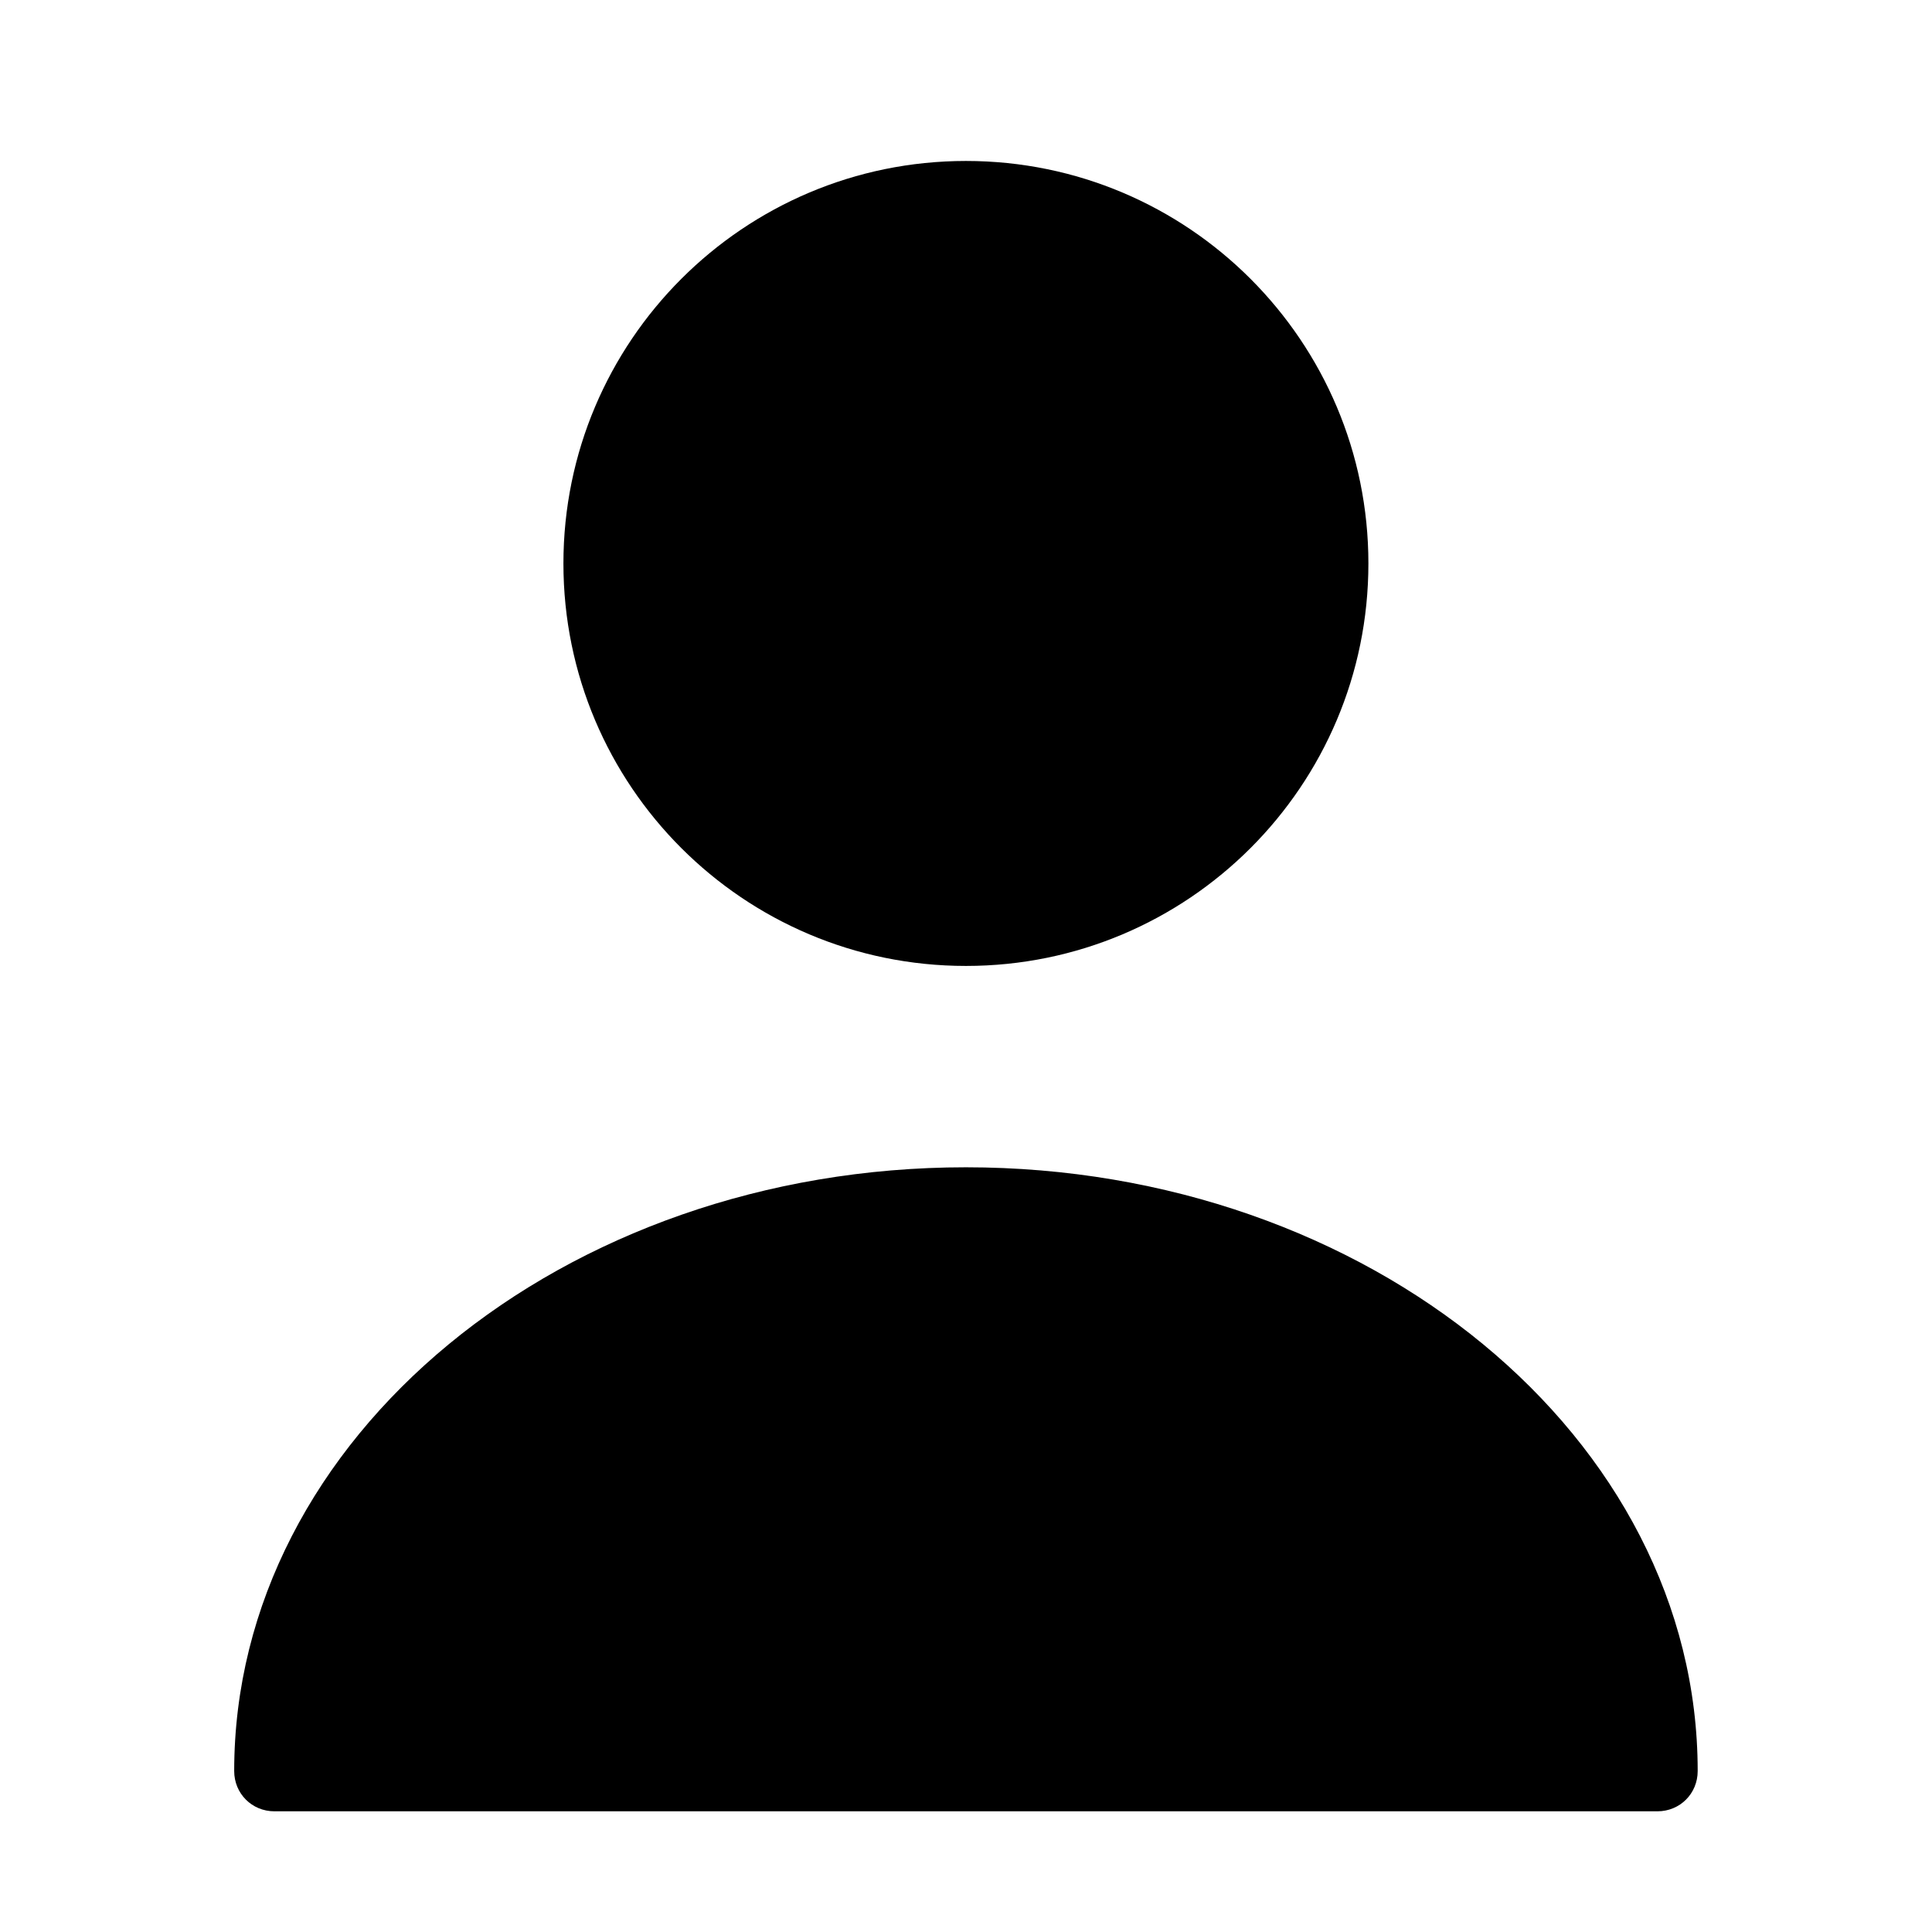
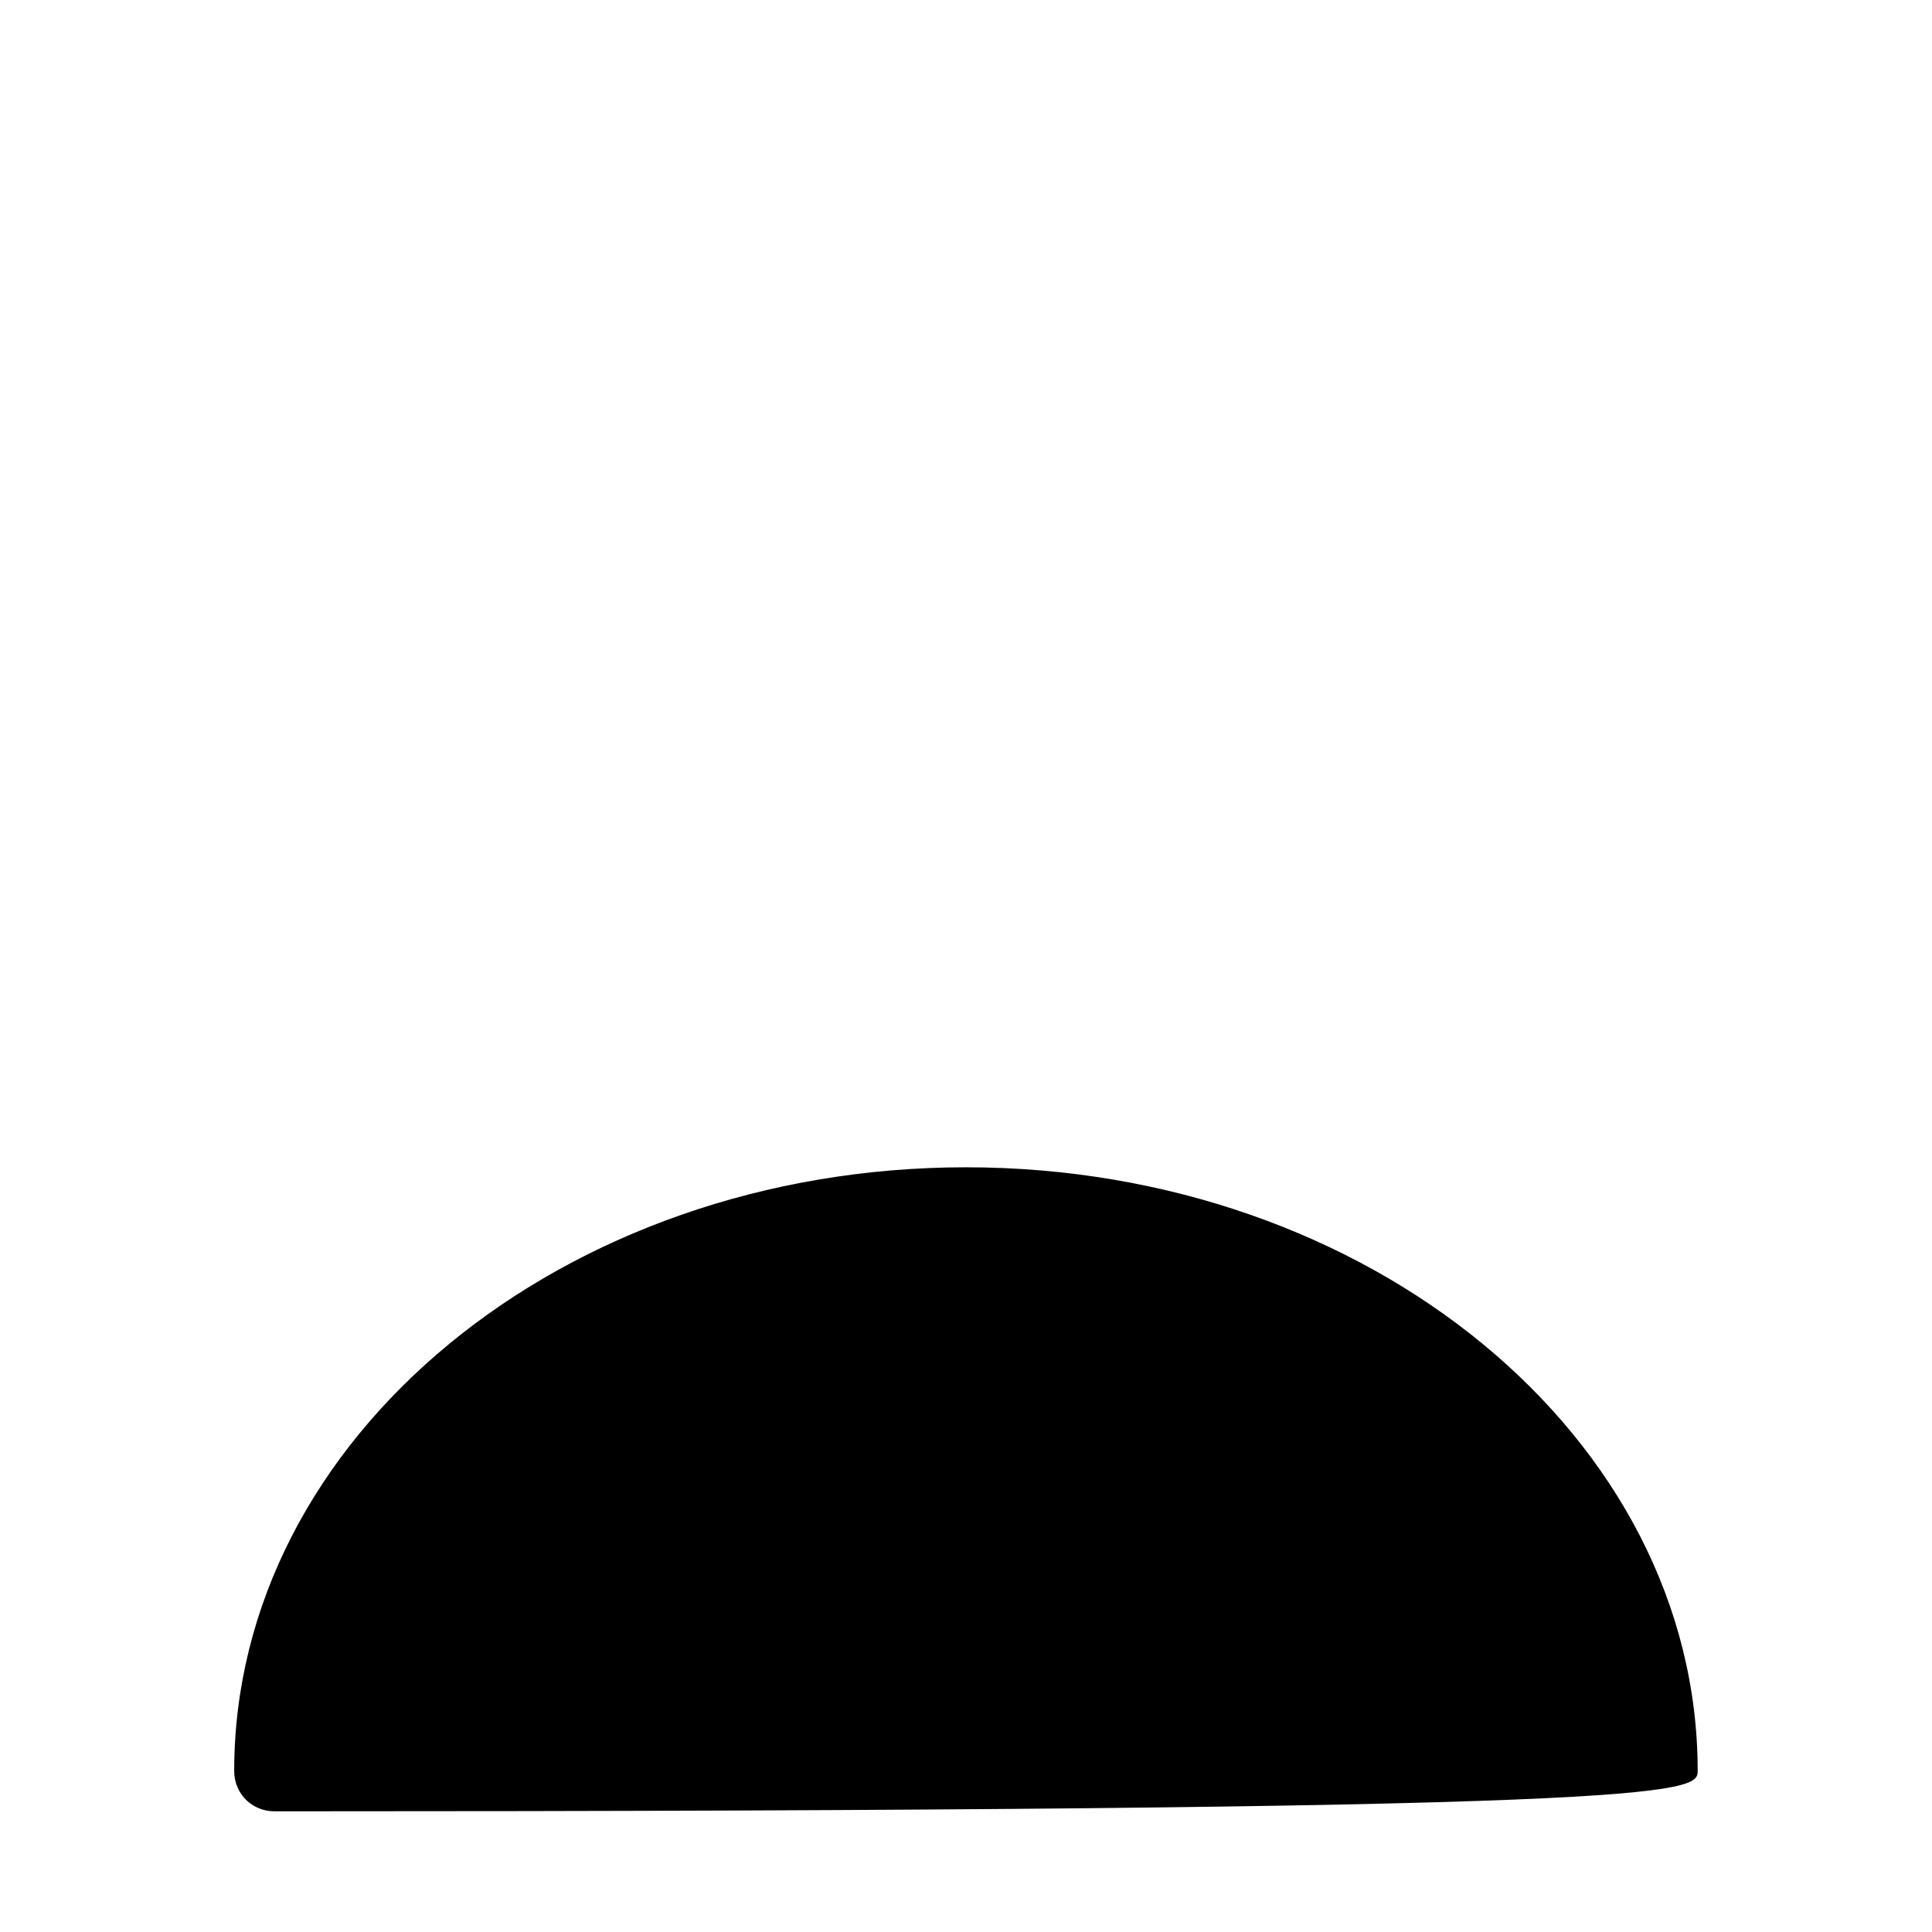
<svg xmlns="http://www.w3.org/2000/svg" width="32" height="32" viewBox="0 0 32 32" fill="none">
-   <path d="M15.999 15.999C19.681 15.999 22.665 13.015 22.665 9.333C22.665 5.651 19.681 2.666 15.999 2.666C12.317 2.666 9.332 5.651 9.332 9.333C9.332 13.015 12.317 15.999 15.999 15.999Z" fill="black" />
-   <path d="M15.999 19.334C9.319 19.334 3.879 23.814 3.879 29.334C3.879 29.707 4.172 30.001 4.546 30.001H27.452C27.826 30.001 28.119 29.707 28.119 29.334C28.119 23.814 22.679 19.334 15.999 19.334Z" fill="black" />
+   <path d="M15.999 19.334C9.319 19.334 3.879 23.814 3.879 29.334C3.879 29.707 4.172 30.001 4.546 30.001C27.826 30.001 28.119 29.707 28.119 29.334C28.119 23.814 22.679 19.334 15.999 19.334Z" fill="black" />
</svg>